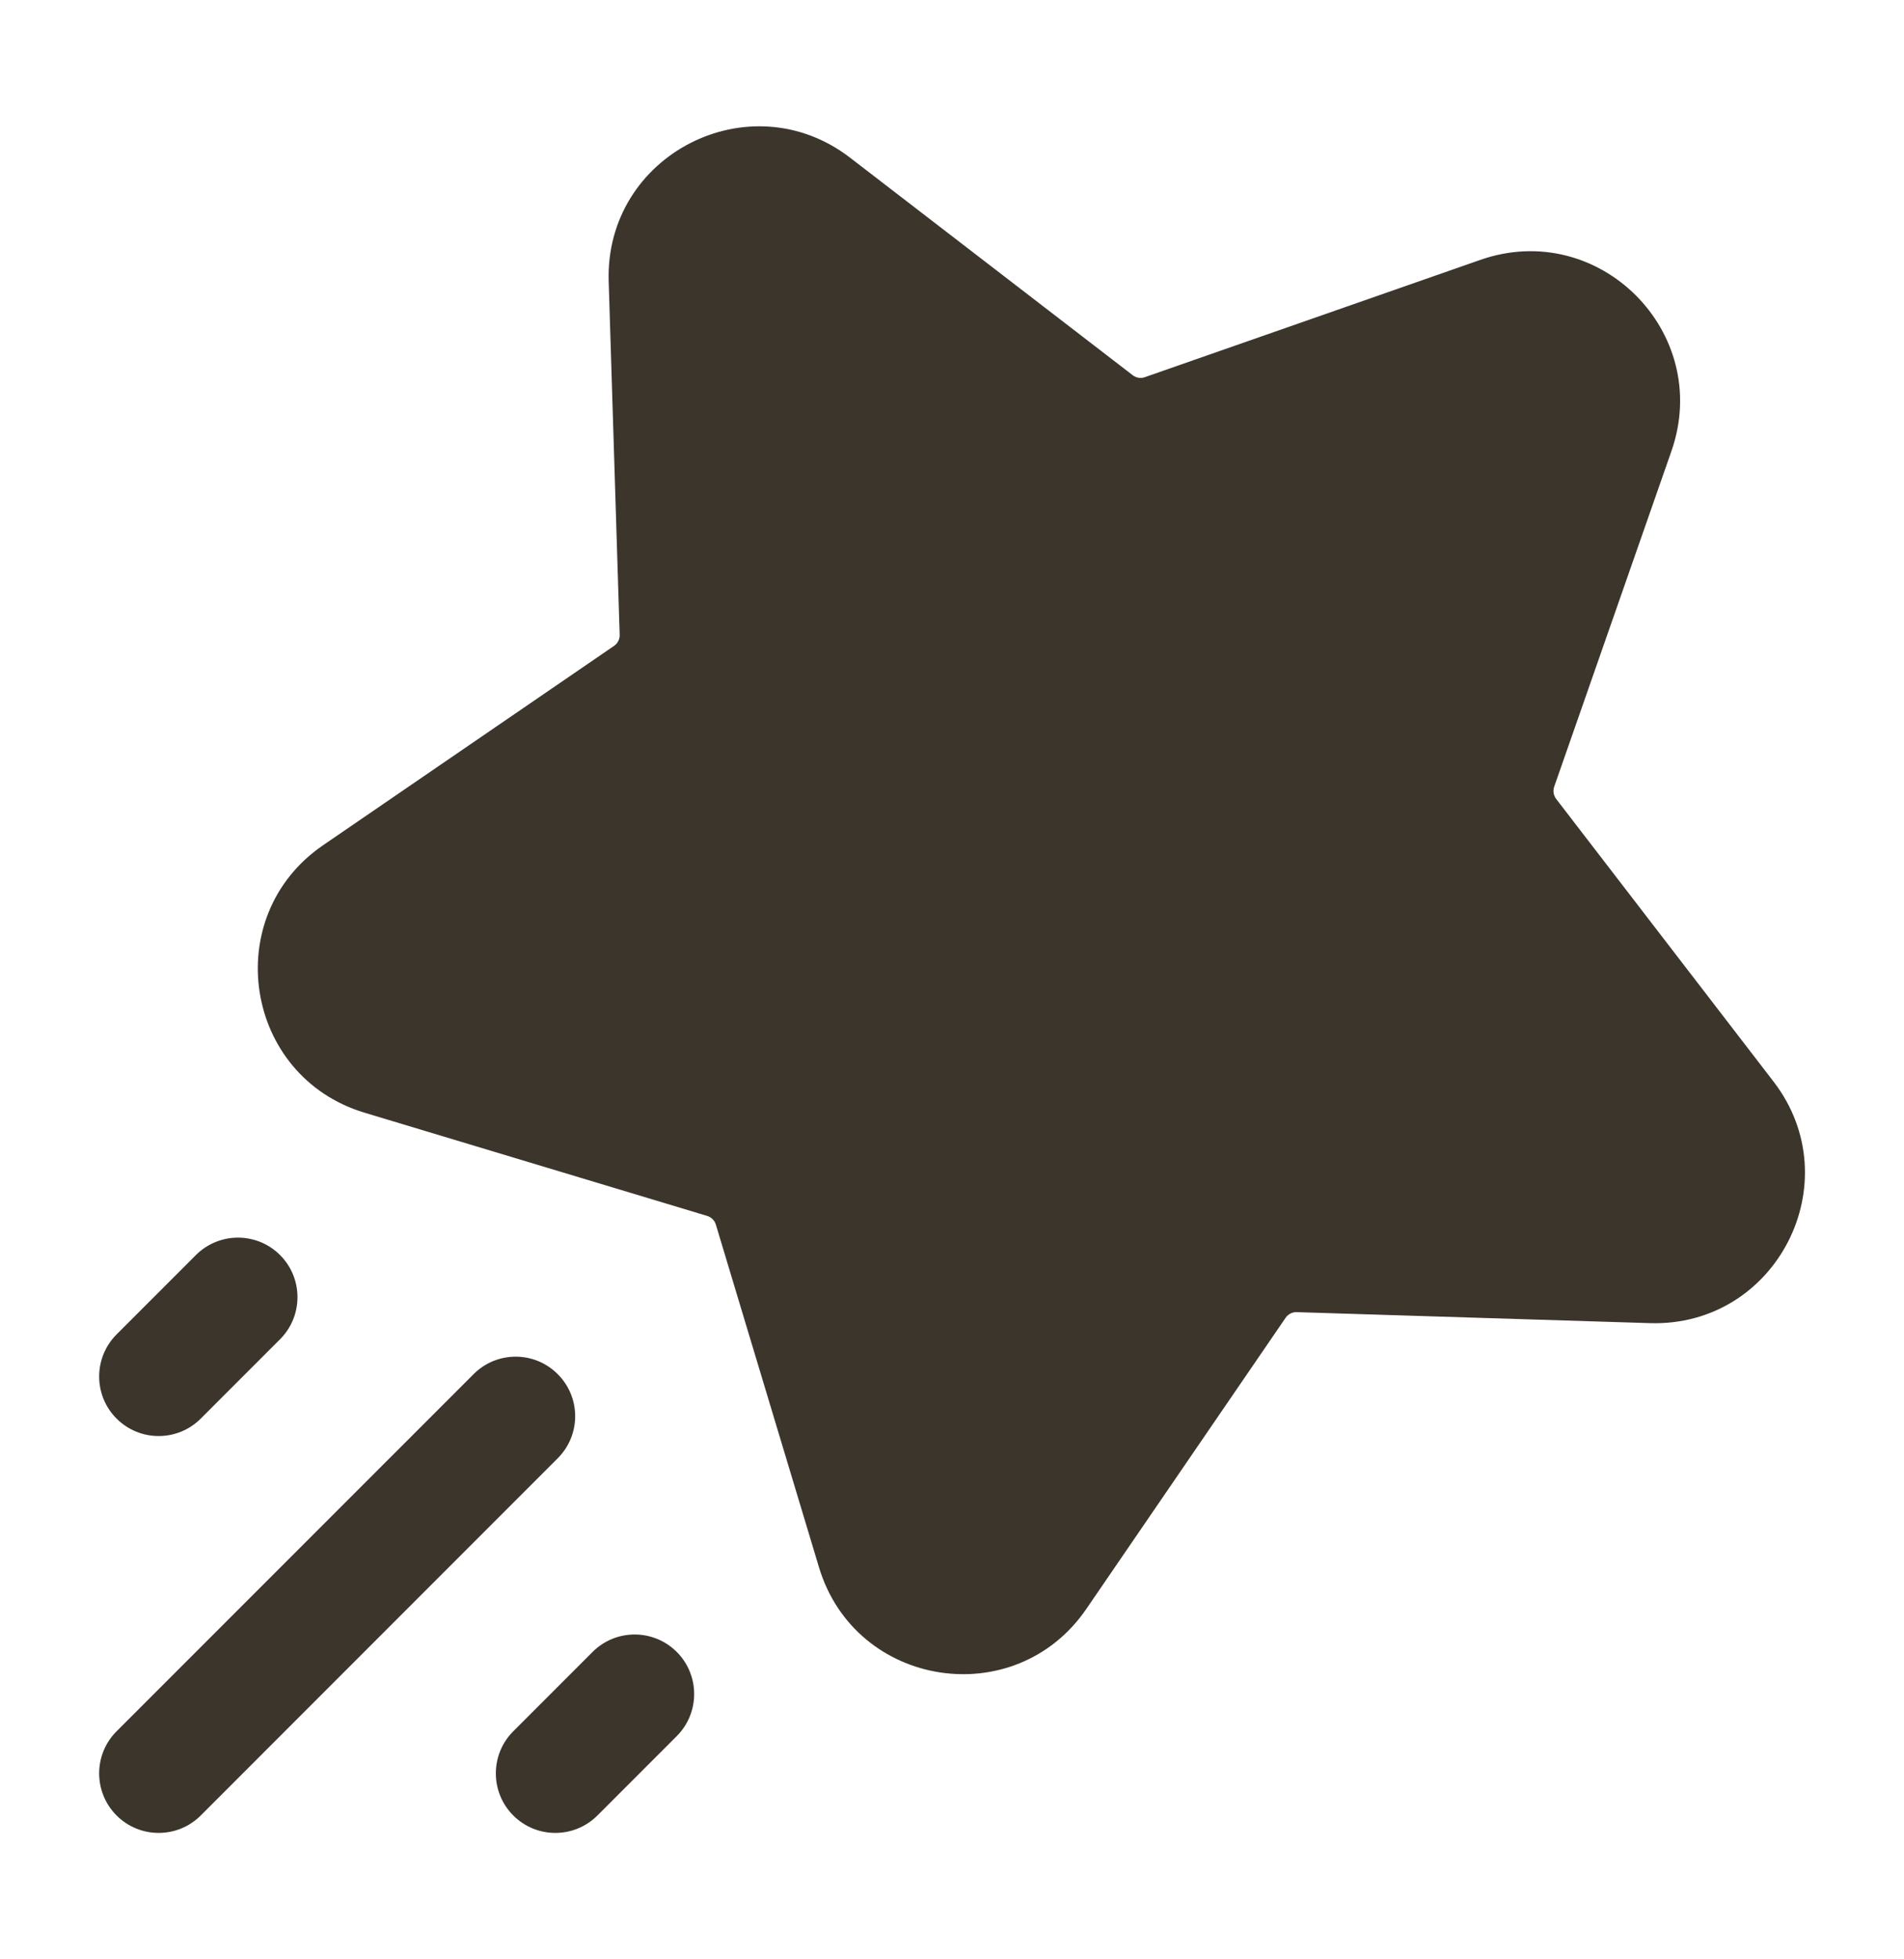
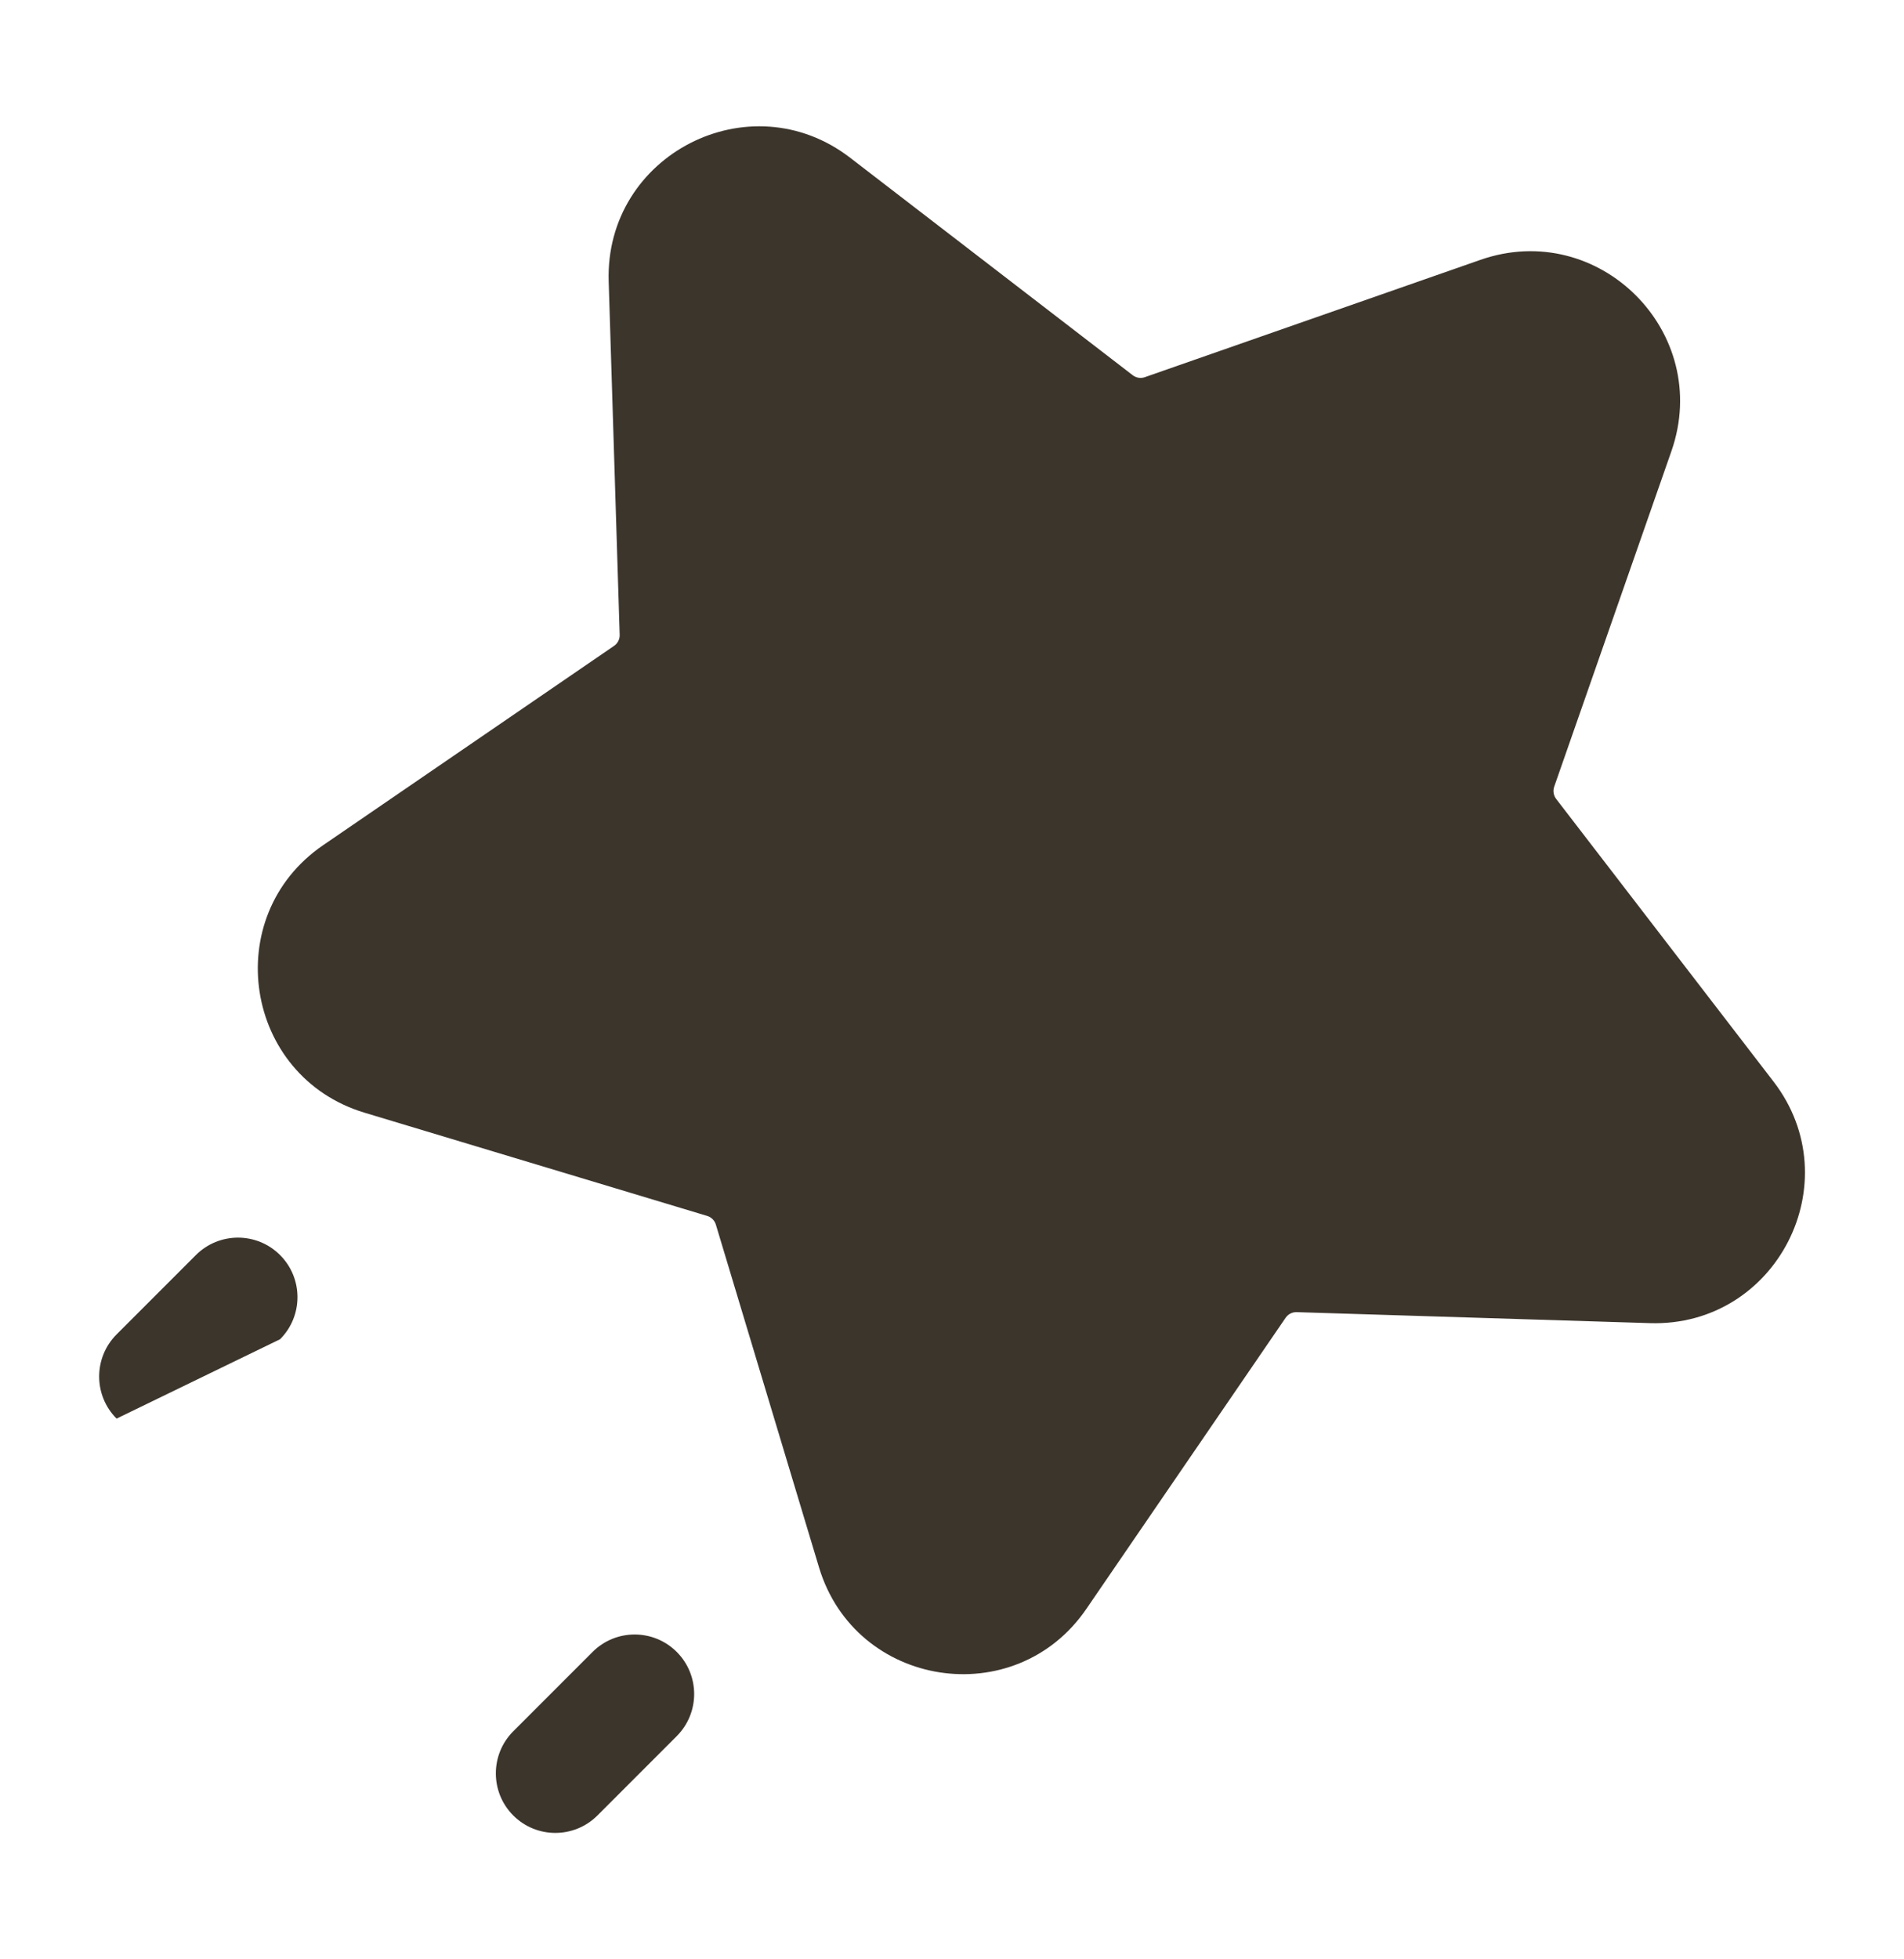
<svg xmlns="http://www.w3.org/2000/svg" width="35" height="36" viewBox="0 0 35 36" fill="none">
  <path d="M15.627 2.898C13.782 1.479 11.117 2.843 11.189 5.17L11.391 11.664C11.394 11.744 11.355 11.821 11.288 11.867L5.939 15.53C4.028 16.838 4.485 19.778 6.703 20.445L13 22.341C13.076 22.364 13.136 22.424 13.159 22.5L15.055 28.797C15.722 31.015 18.662 31.472 19.97 29.561L23.633 24.212C23.679 24.145 23.756 24.106 23.837 24.109L30.33 24.311C32.657 24.383 34.021 21.718 32.602 19.873L28.605 14.678C28.557 14.614 28.543 14.53 28.57 14.454L30.725 8.288C31.486 6.108 29.392 4.013 27.212 4.775L21.045 6.93C20.97 6.957 20.886 6.943 20.822 6.894L15.627 2.898Z" fill="#3C352C" />
-   <path d="M5.148 23.06C4.721 22.633 4.029 22.633 3.601 23.06L2.143 24.518C1.716 24.946 1.716 25.638 2.143 26.065C2.57 26.492 3.263 26.492 3.69 26.065L5.148 24.607C5.575 24.18 5.575 23.487 5.148 23.06Z" fill="#3C352C" />
+   <path d="M5.148 23.06C4.721 22.633 4.029 22.633 3.601 23.06L2.143 24.518C1.716 24.946 1.716 25.638 2.143 26.065L5.148 24.607C5.575 24.18 5.575 23.487 5.148 23.06Z" fill="#3C352C" />
  <path d="M12.44 30.352C12.013 29.925 11.32 29.925 10.893 30.352L9.435 31.81C9.008 32.237 9.008 32.93 9.435 33.357C9.862 33.784 10.554 33.784 10.982 33.357L12.44 31.899C12.867 31.471 12.867 30.779 12.44 30.352Z" fill="#3C352C" />
-   <path d="M8.706 25.248C9.133 24.82 9.825 24.82 10.252 25.248C10.68 25.675 10.68 26.367 10.252 26.794L3.69 33.357C3.263 33.784 2.57 33.784 2.143 33.357C1.716 32.93 1.716 32.237 2.143 31.81L8.706 25.248Z" fill="#3C352C" />
</svg>